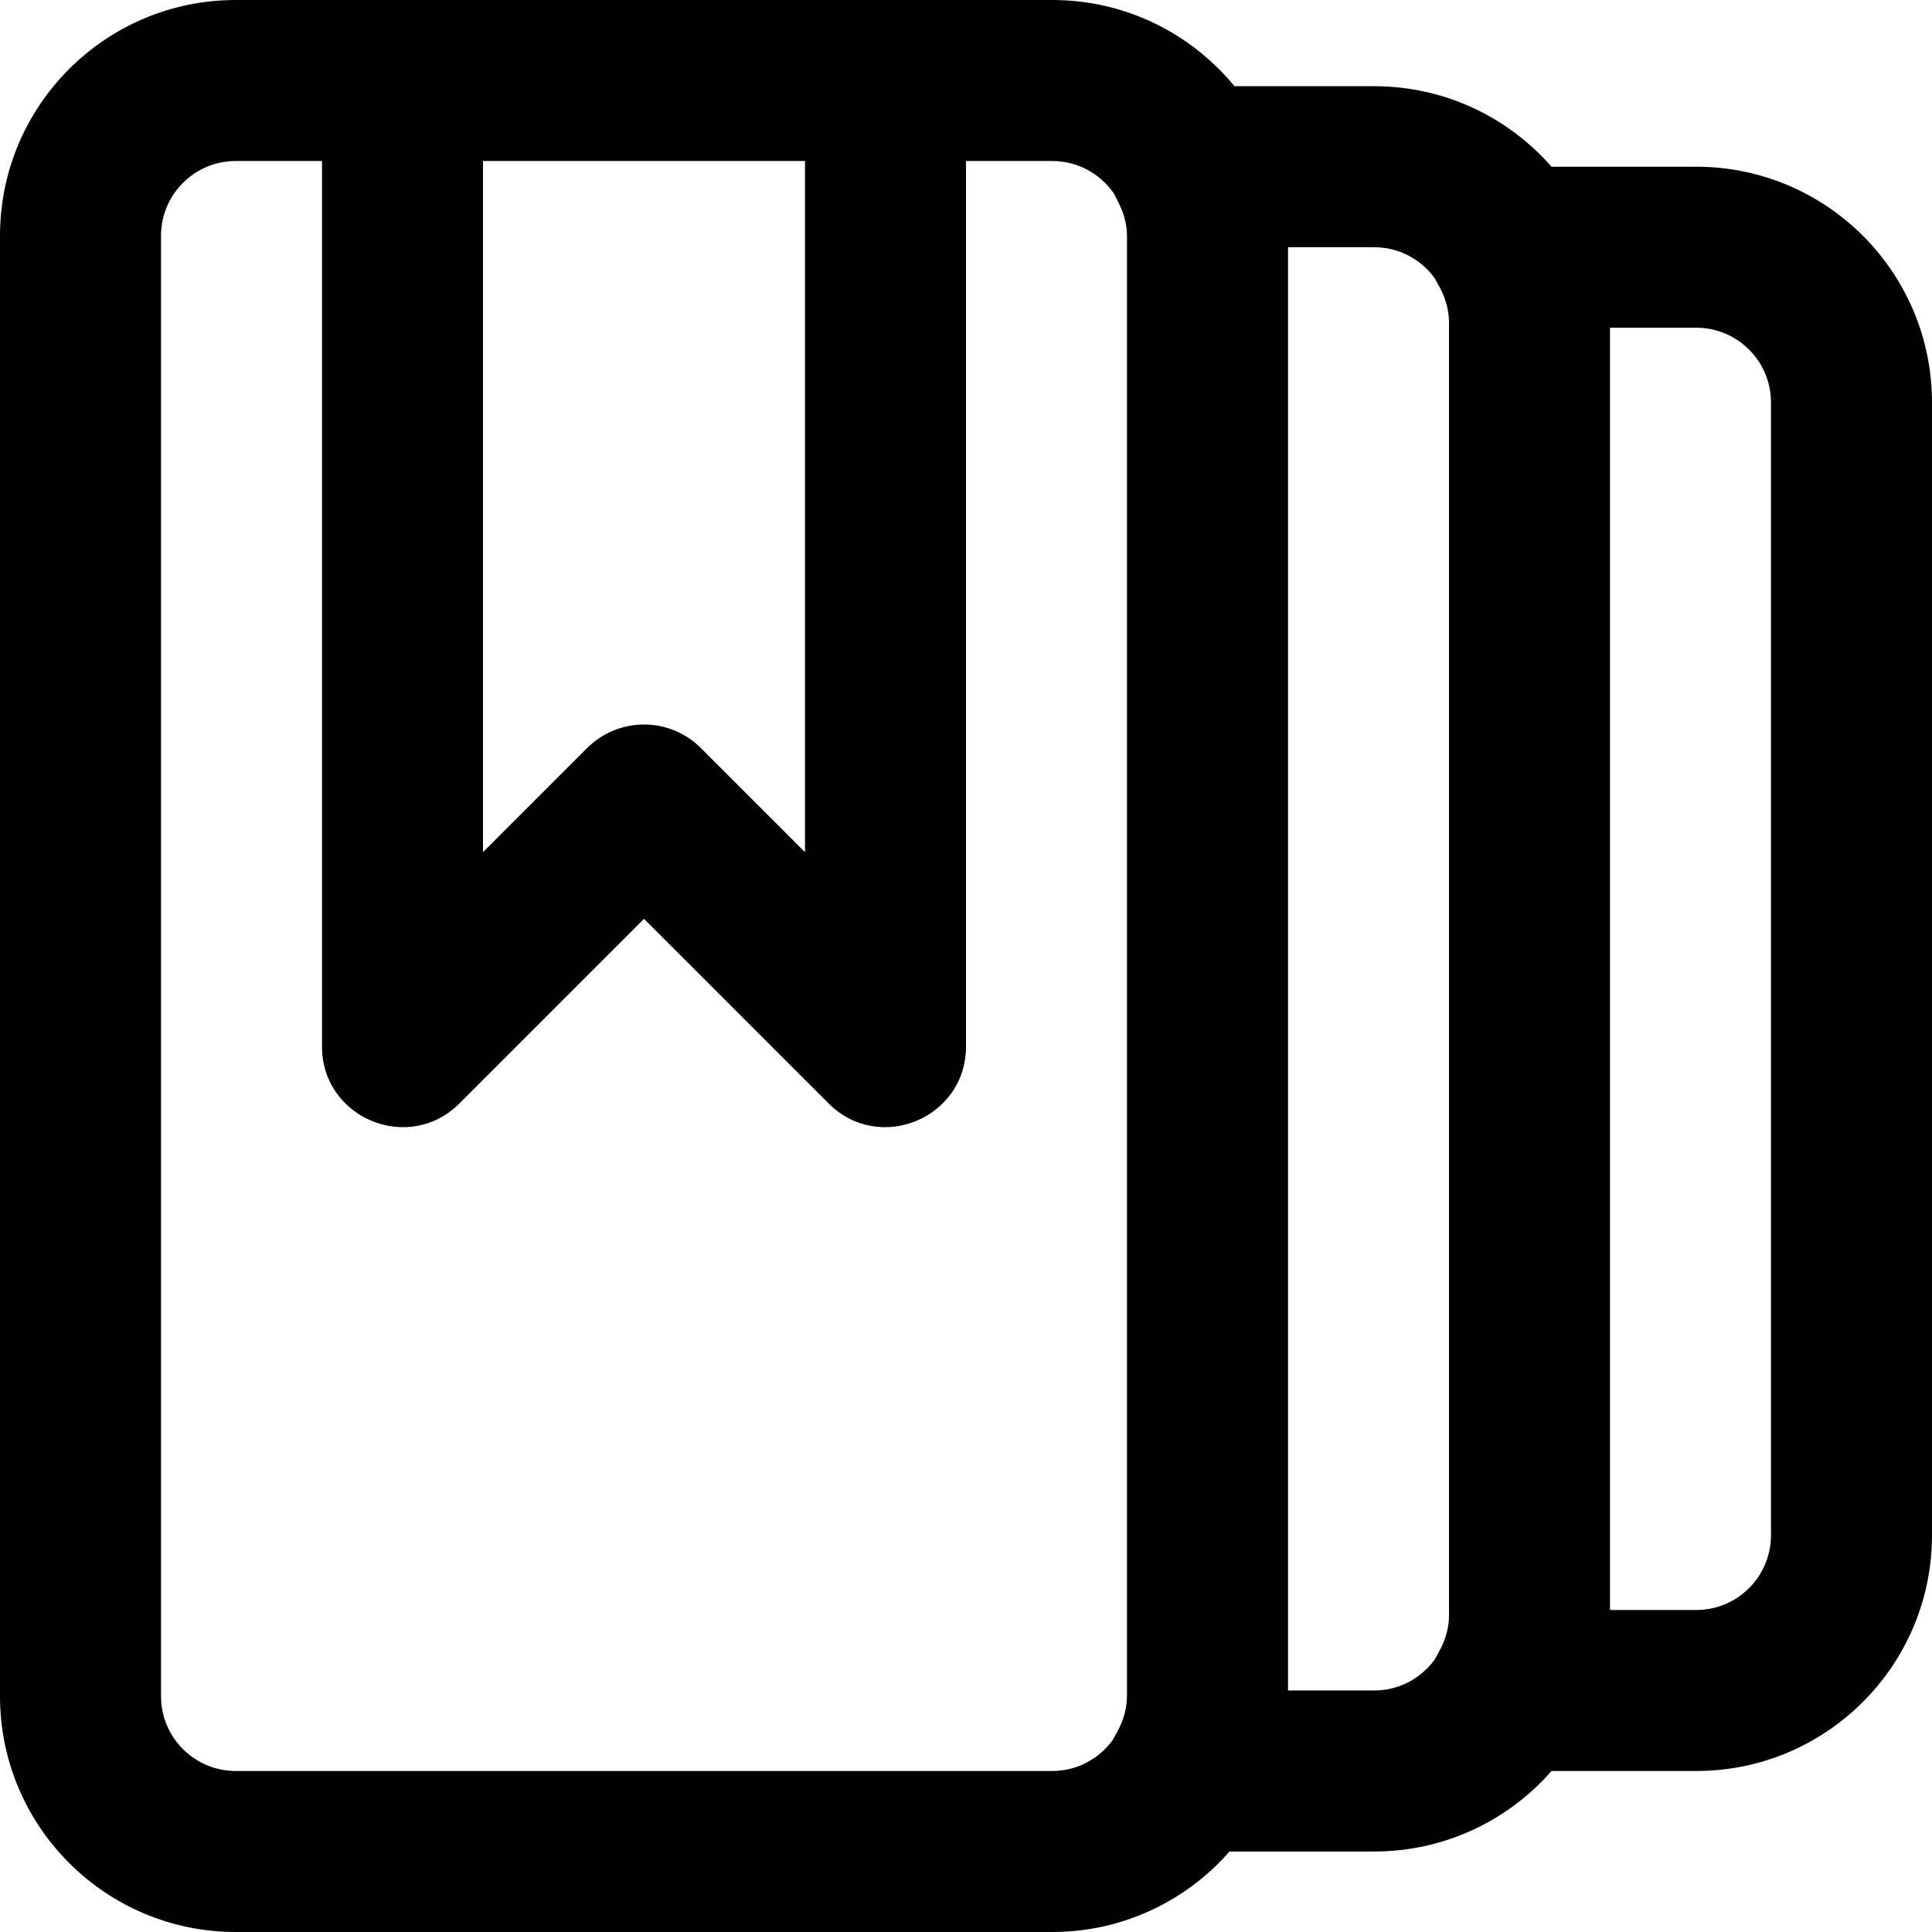
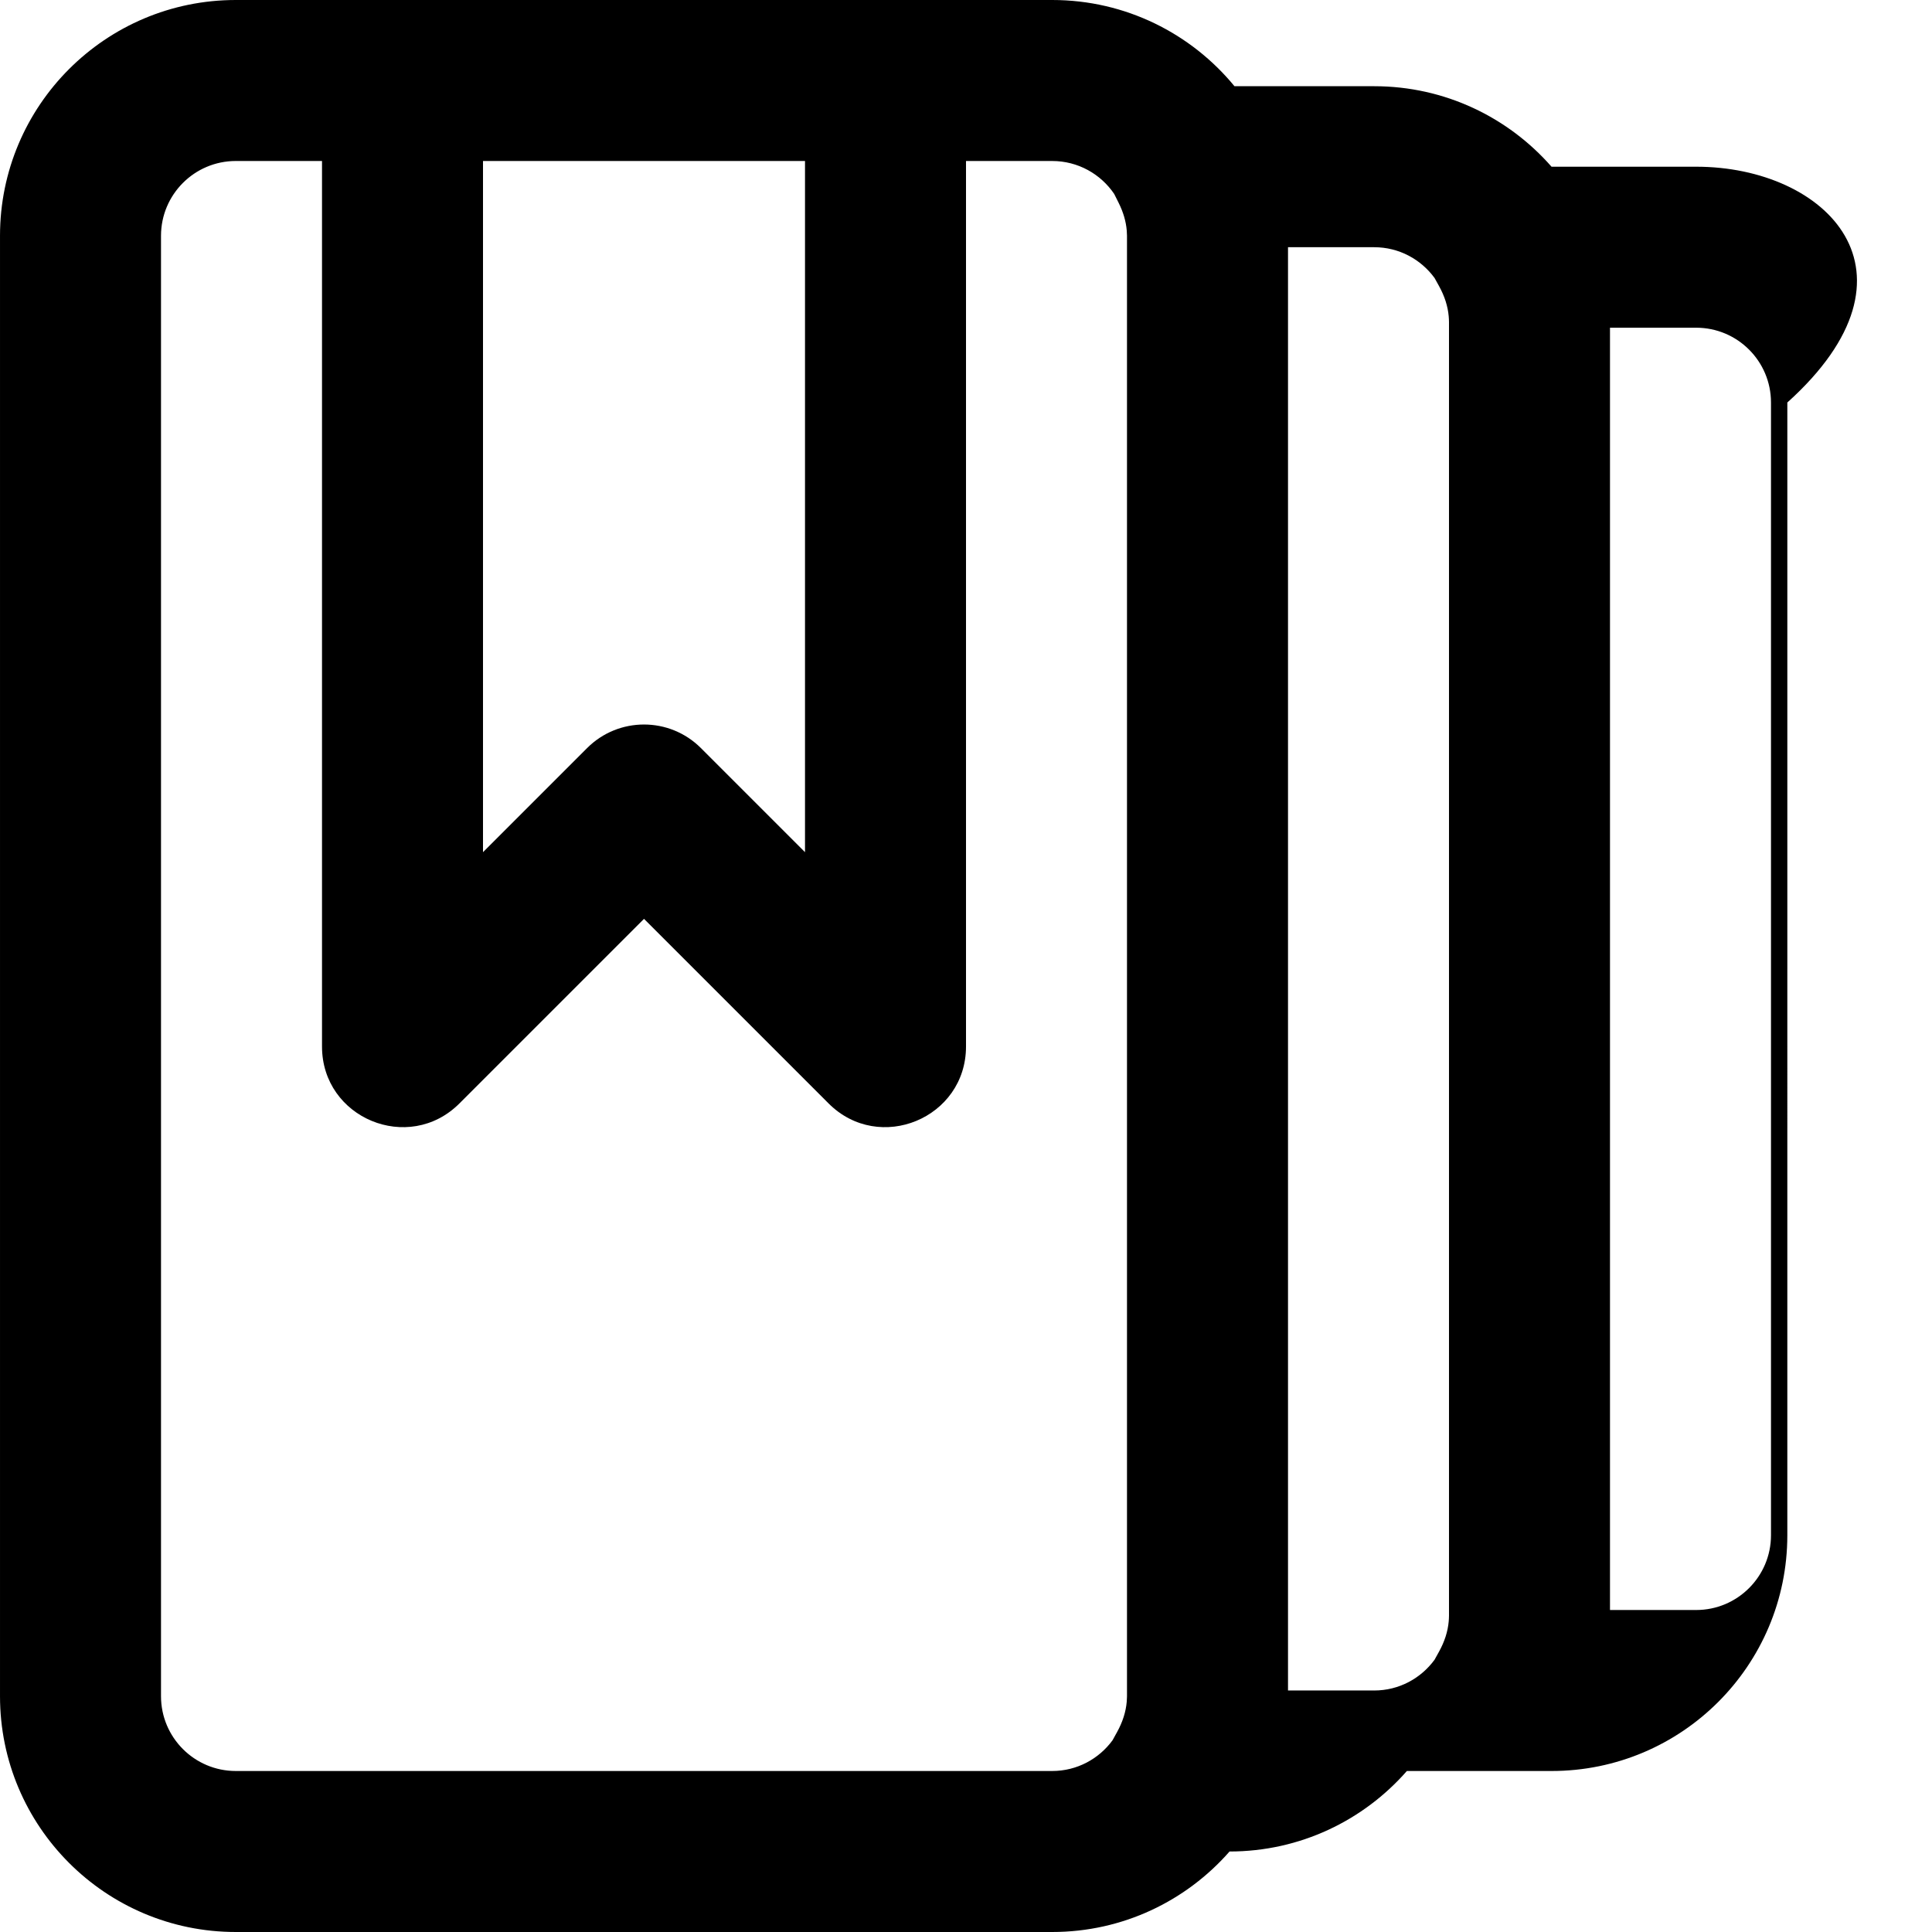
<svg xmlns="http://www.w3.org/2000/svg" fill="#000000" height="800px" width="800px" version="1.1" id="Layer_1" viewBox="0 0 512 512" xml:space="preserve">
  <g>
    <g>
-       <path d="M449.513,44.181h-38.339c-11.454-13.069-28.256-21.333-46.994-21.333h-37.031C315.687,8.9,298.306,0,278.85,0H62.487    C27.985,0,0.002,27.983,0.002,62.485v387.029C0.002,484.017,27.985,512,62.487,512H278.85c18.738,0,35.54-8.265,46.994-21.333    h38.335c18.738,0,35.54-8.265,46.994-21.333h38.339c34.502,0,62.485-27.983,62.485-62.485V106.667    C511.998,72.165,484.015,44.181,449.513,44.181z M383.92,429.724c-0.238,2.646-1.081,5.295-2.553,7.961l-1.19,2.154    c-3.606,4.937-9.422,8.16-15.997,8.16h-22.844V65.515h22.844c6.576,0,12.391,3.223,15.997,8.16l1.19,2.154    c1.473,2.666,2.315,5.315,2.553,7.961c0.04,0.511,0.078,1.022,0.078,1.543v342.848    C383.998,428.702,383.959,429.213,383.92,429.724z M213.335,42.671v183.163l-27.582-27.582c-8.331-8.331-21.839-8.331-30.17,0    l-27.582,27.582V42.671H213.335z M42.669,449.515V62.485c0-10.938,8.881-19.819,19.819-19.819h22.848v234.671    c0,19.006,22.979,28.524,36.418,15.085l48.915-48.915l48.915,48.915c13.439,13.439,36.418,3.921,36.418-15.085V42.667h22.848    c6.832,0,12.861,3.465,16.425,8.732l1.162,2.323c1.247,2.493,1.956,4.923,2.16,7.33c0.029,0.399,0.056,0.799,0.061,1.205    c0.001,0.076,0.007,0.152,0.007,0.229v387.029c0,0.089-0.008,0.178-0.009,0.267c-0.005,0.402-0.031,0.799-0.06,1.195    c-0.228,2.673-1.074,5.349-2.562,8.042l-1.202,2.177c-3.607,4.924-9.415,8.138-15.981,8.138H62.487    C51.55,469.333,42.669,460.453,42.669,449.515z M469.331,406.848c0,10.938-8.881,19.819-19.819,19.819h-22.848V86.848h22.848    c10.938,0,19.819,8.881,19.819,19.819V406.848z" />
+       <path d="M449.513,44.181h-38.339c-11.454-13.069-28.256-21.333-46.994-21.333h-37.031C315.687,8.9,298.306,0,278.85,0H62.487    C27.985,0,0.002,27.983,0.002,62.485v387.029C0.002,484.017,27.985,512,62.487,512H278.85c18.738,0,35.54-8.265,46.994-21.333    c18.738,0,35.54-8.265,46.994-21.333h38.339c34.502,0,62.485-27.983,62.485-62.485V106.667    C511.998,72.165,484.015,44.181,449.513,44.181z M383.92,429.724c-0.238,2.646-1.081,5.295-2.553,7.961l-1.19,2.154    c-3.606,4.937-9.422,8.16-15.997,8.16h-22.844V65.515h22.844c6.576,0,12.391,3.223,15.997,8.16l1.19,2.154    c1.473,2.666,2.315,5.315,2.553,7.961c0.04,0.511,0.078,1.022,0.078,1.543v342.848    C383.998,428.702,383.959,429.213,383.92,429.724z M213.335,42.671v183.163l-27.582-27.582c-8.331-8.331-21.839-8.331-30.17,0    l-27.582,27.582V42.671H213.335z M42.669,449.515V62.485c0-10.938,8.881-19.819,19.819-19.819h22.848v234.671    c0,19.006,22.979,28.524,36.418,15.085l48.915-48.915l48.915,48.915c13.439,13.439,36.418,3.921,36.418-15.085V42.667h22.848    c6.832,0,12.861,3.465,16.425,8.732l1.162,2.323c1.247,2.493,1.956,4.923,2.16,7.33c0.029,0.399,0.056,0.799,0.061,1.205    c0.001,0.076,0.007,0.152,0.007,0.229v387.029c0,0.089-0.008,0.178-0.009,0.267c-0.005,0.402-0.031,0.799-0.06,1.195    c-0.228,2.673-1.074,5.349-2.562,8.042l-1.202,2.177c-3.607,4.924-9.415,8.138-15.981,8.138H62.487    C51.55,469.333,42.669,460.453,42.669,449.515z M469.331,406.848c0,10.938-8.881,19.819-19.819,19.819h-22.848V86.848h22.848    c10.938,0,19.819,8.881,19.819,19.819V406.848z" />
    </g>
  </g>
</svg>